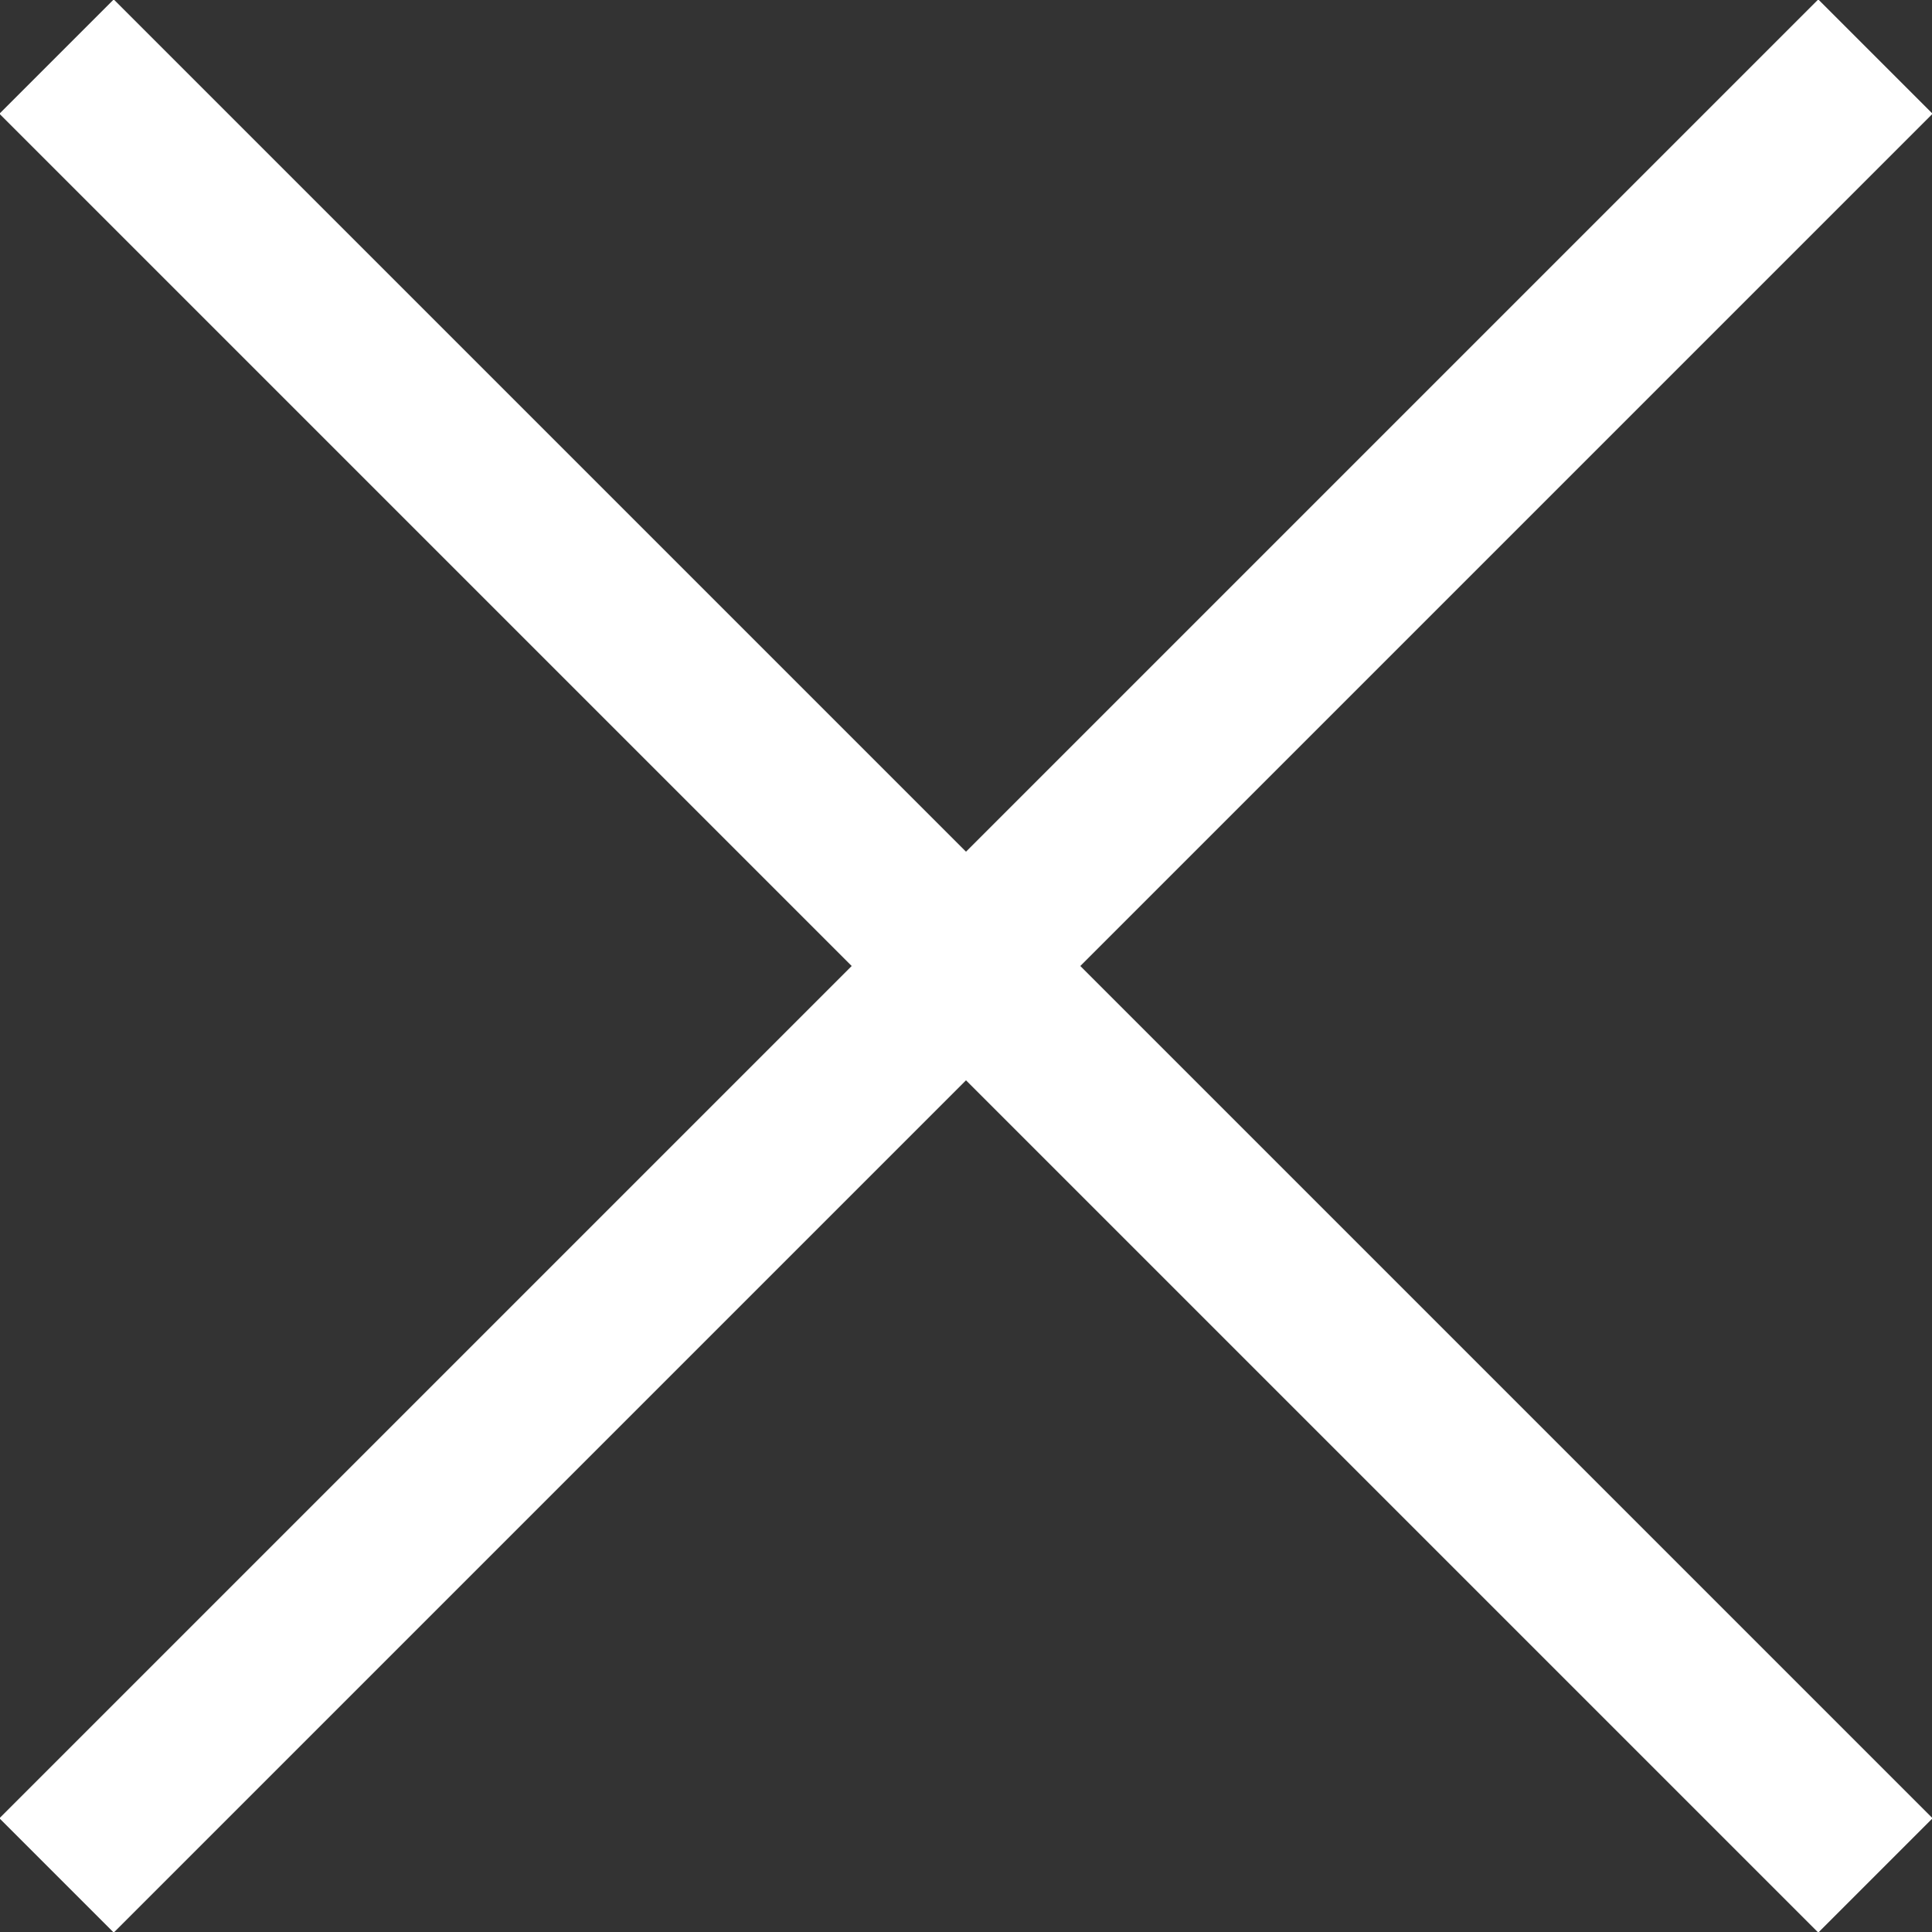
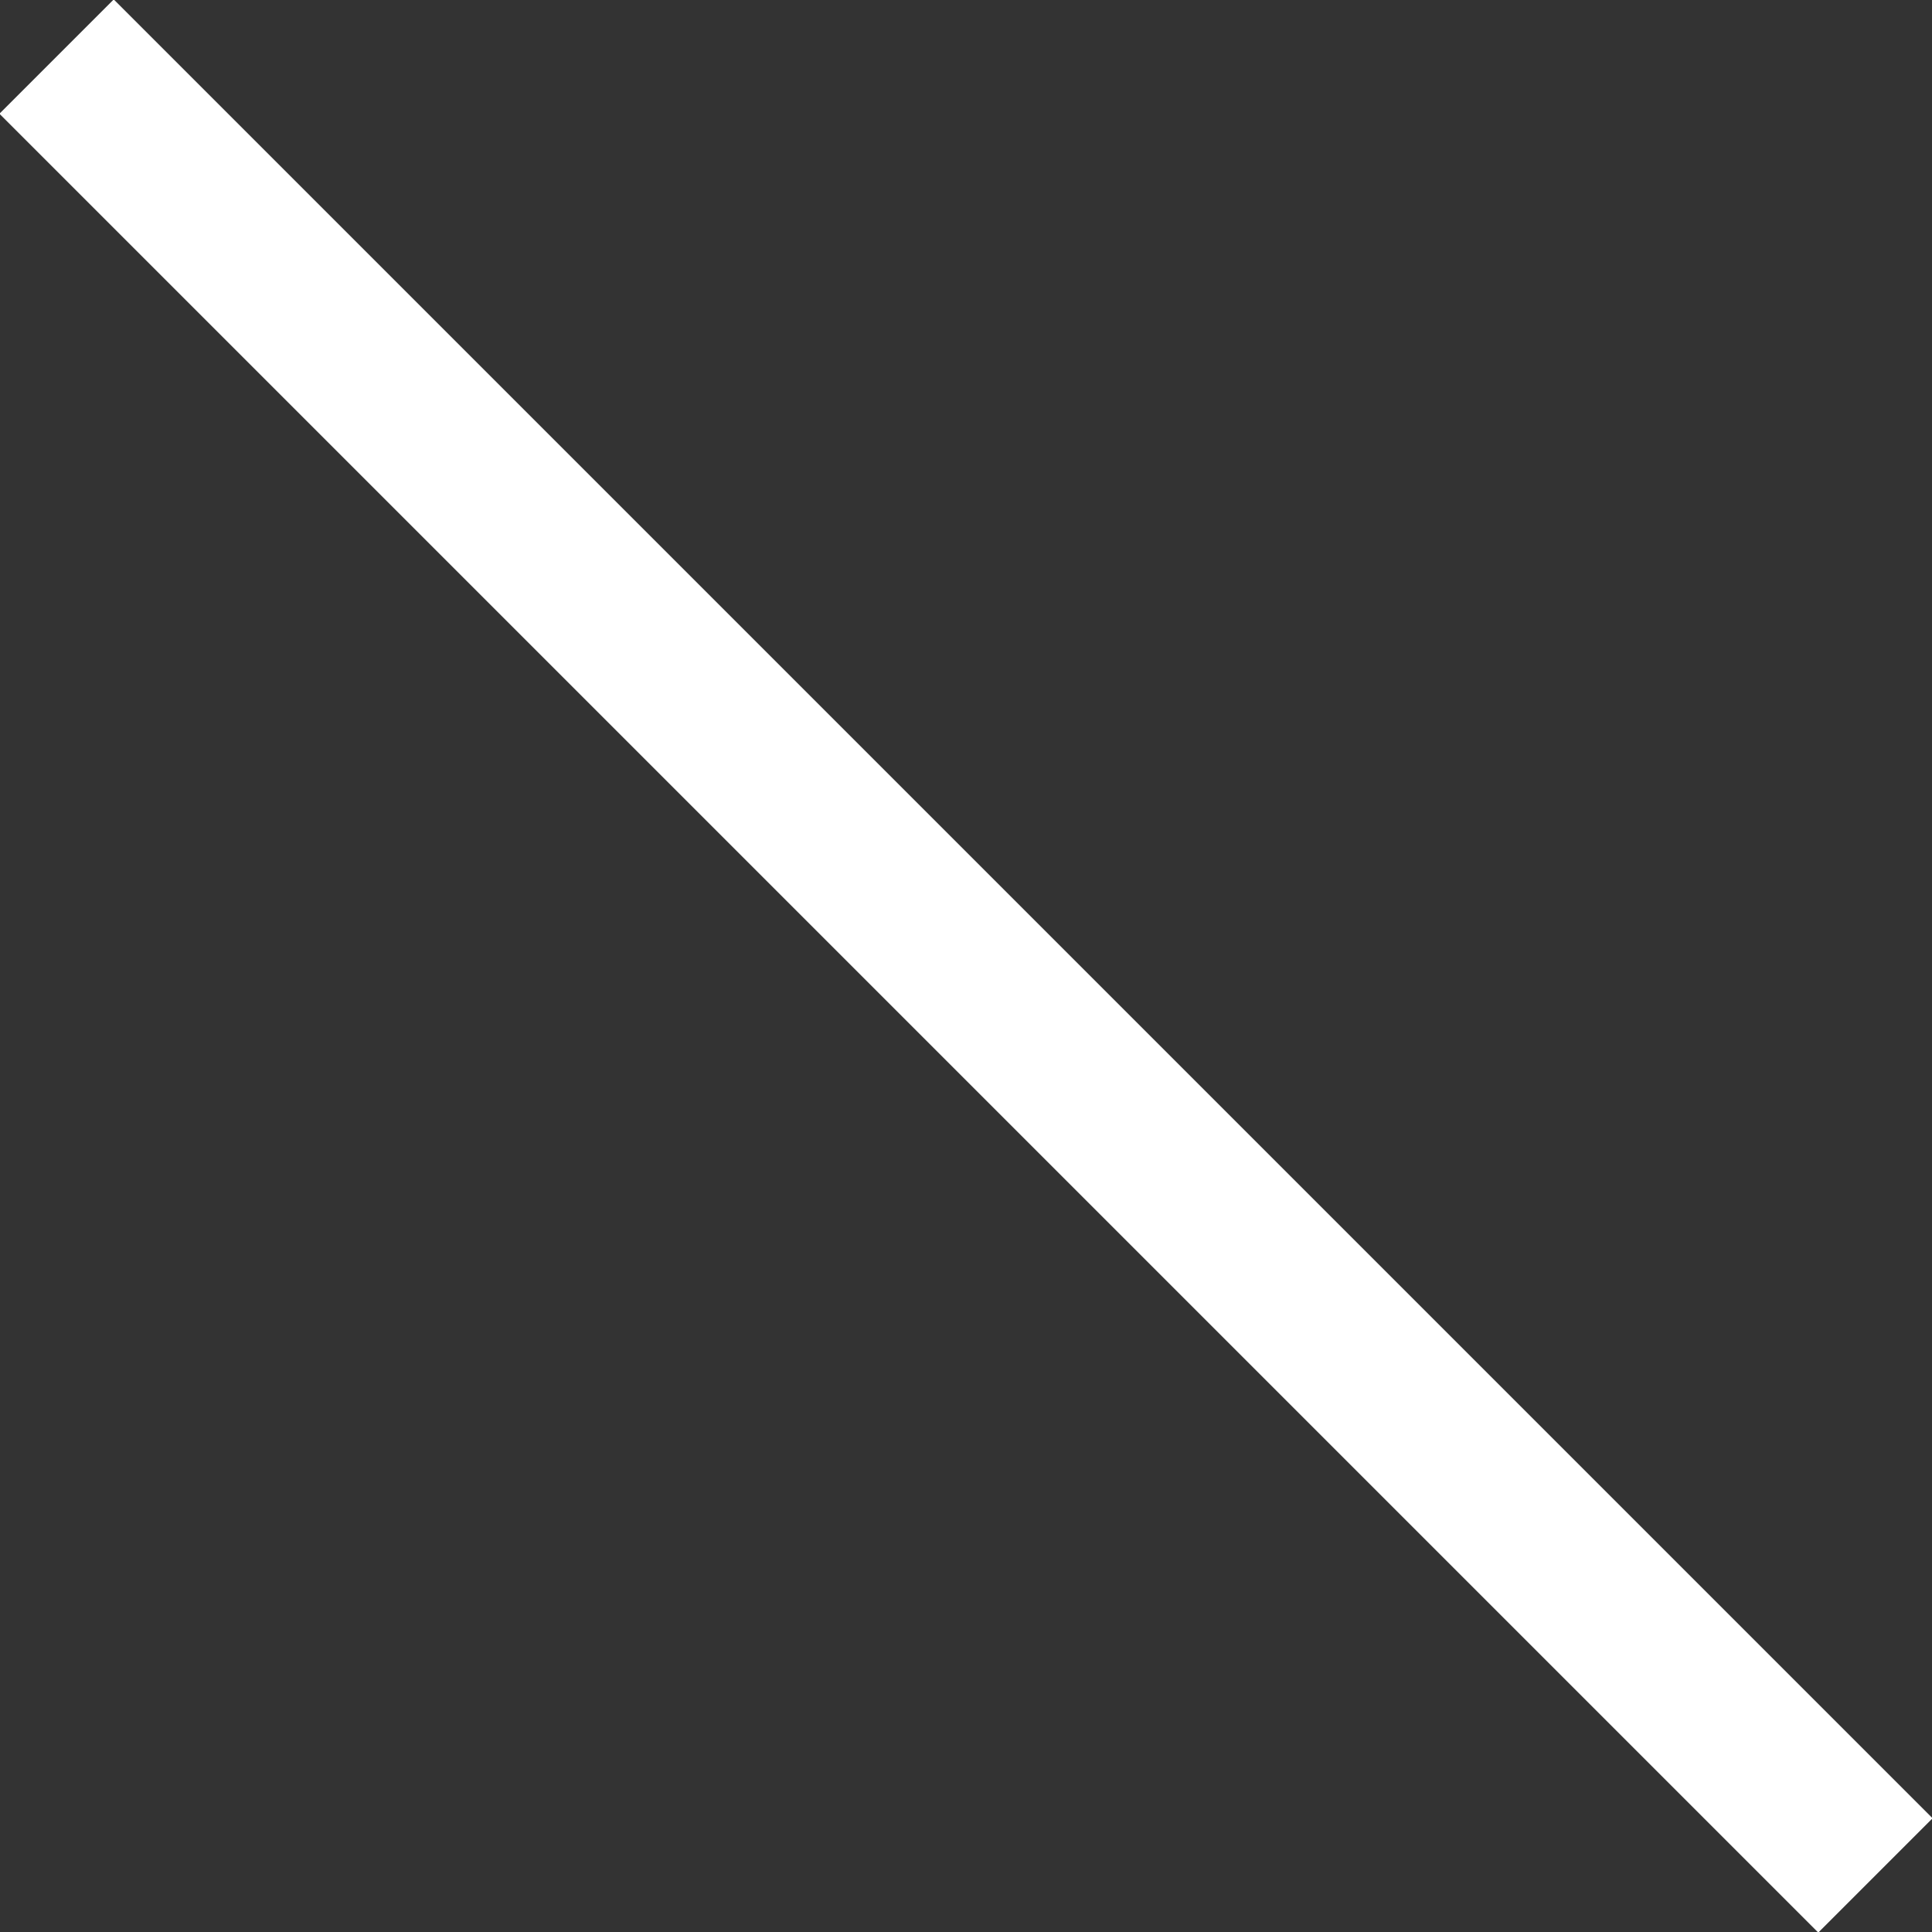
<svg xmlns="http://www.w3.org/2000/svg" version="1.1" id="Layer_1" x="0px" y="0px" viewBox="0 0 23.9 23.9" style="enable-background:new 0 0 23.9 23.9;" xml:space="preserve">
  <rect x="0" y="0" width="23.9" height="23.9" fill="#333333" stroke="none" />
  <style type="text/css">
	.st0{fill:none;stroke:#FFFFFF;stroke-width:2;stroke-miterlimit:10;}
</style>
  <line class="st0" x1="0.7" y1="0.7" x2="23.2" y2="23.2" />
-   <line class="st0" x1="23.2" y1="0.7" x2="0.7" y2="23.2" />
</svg>